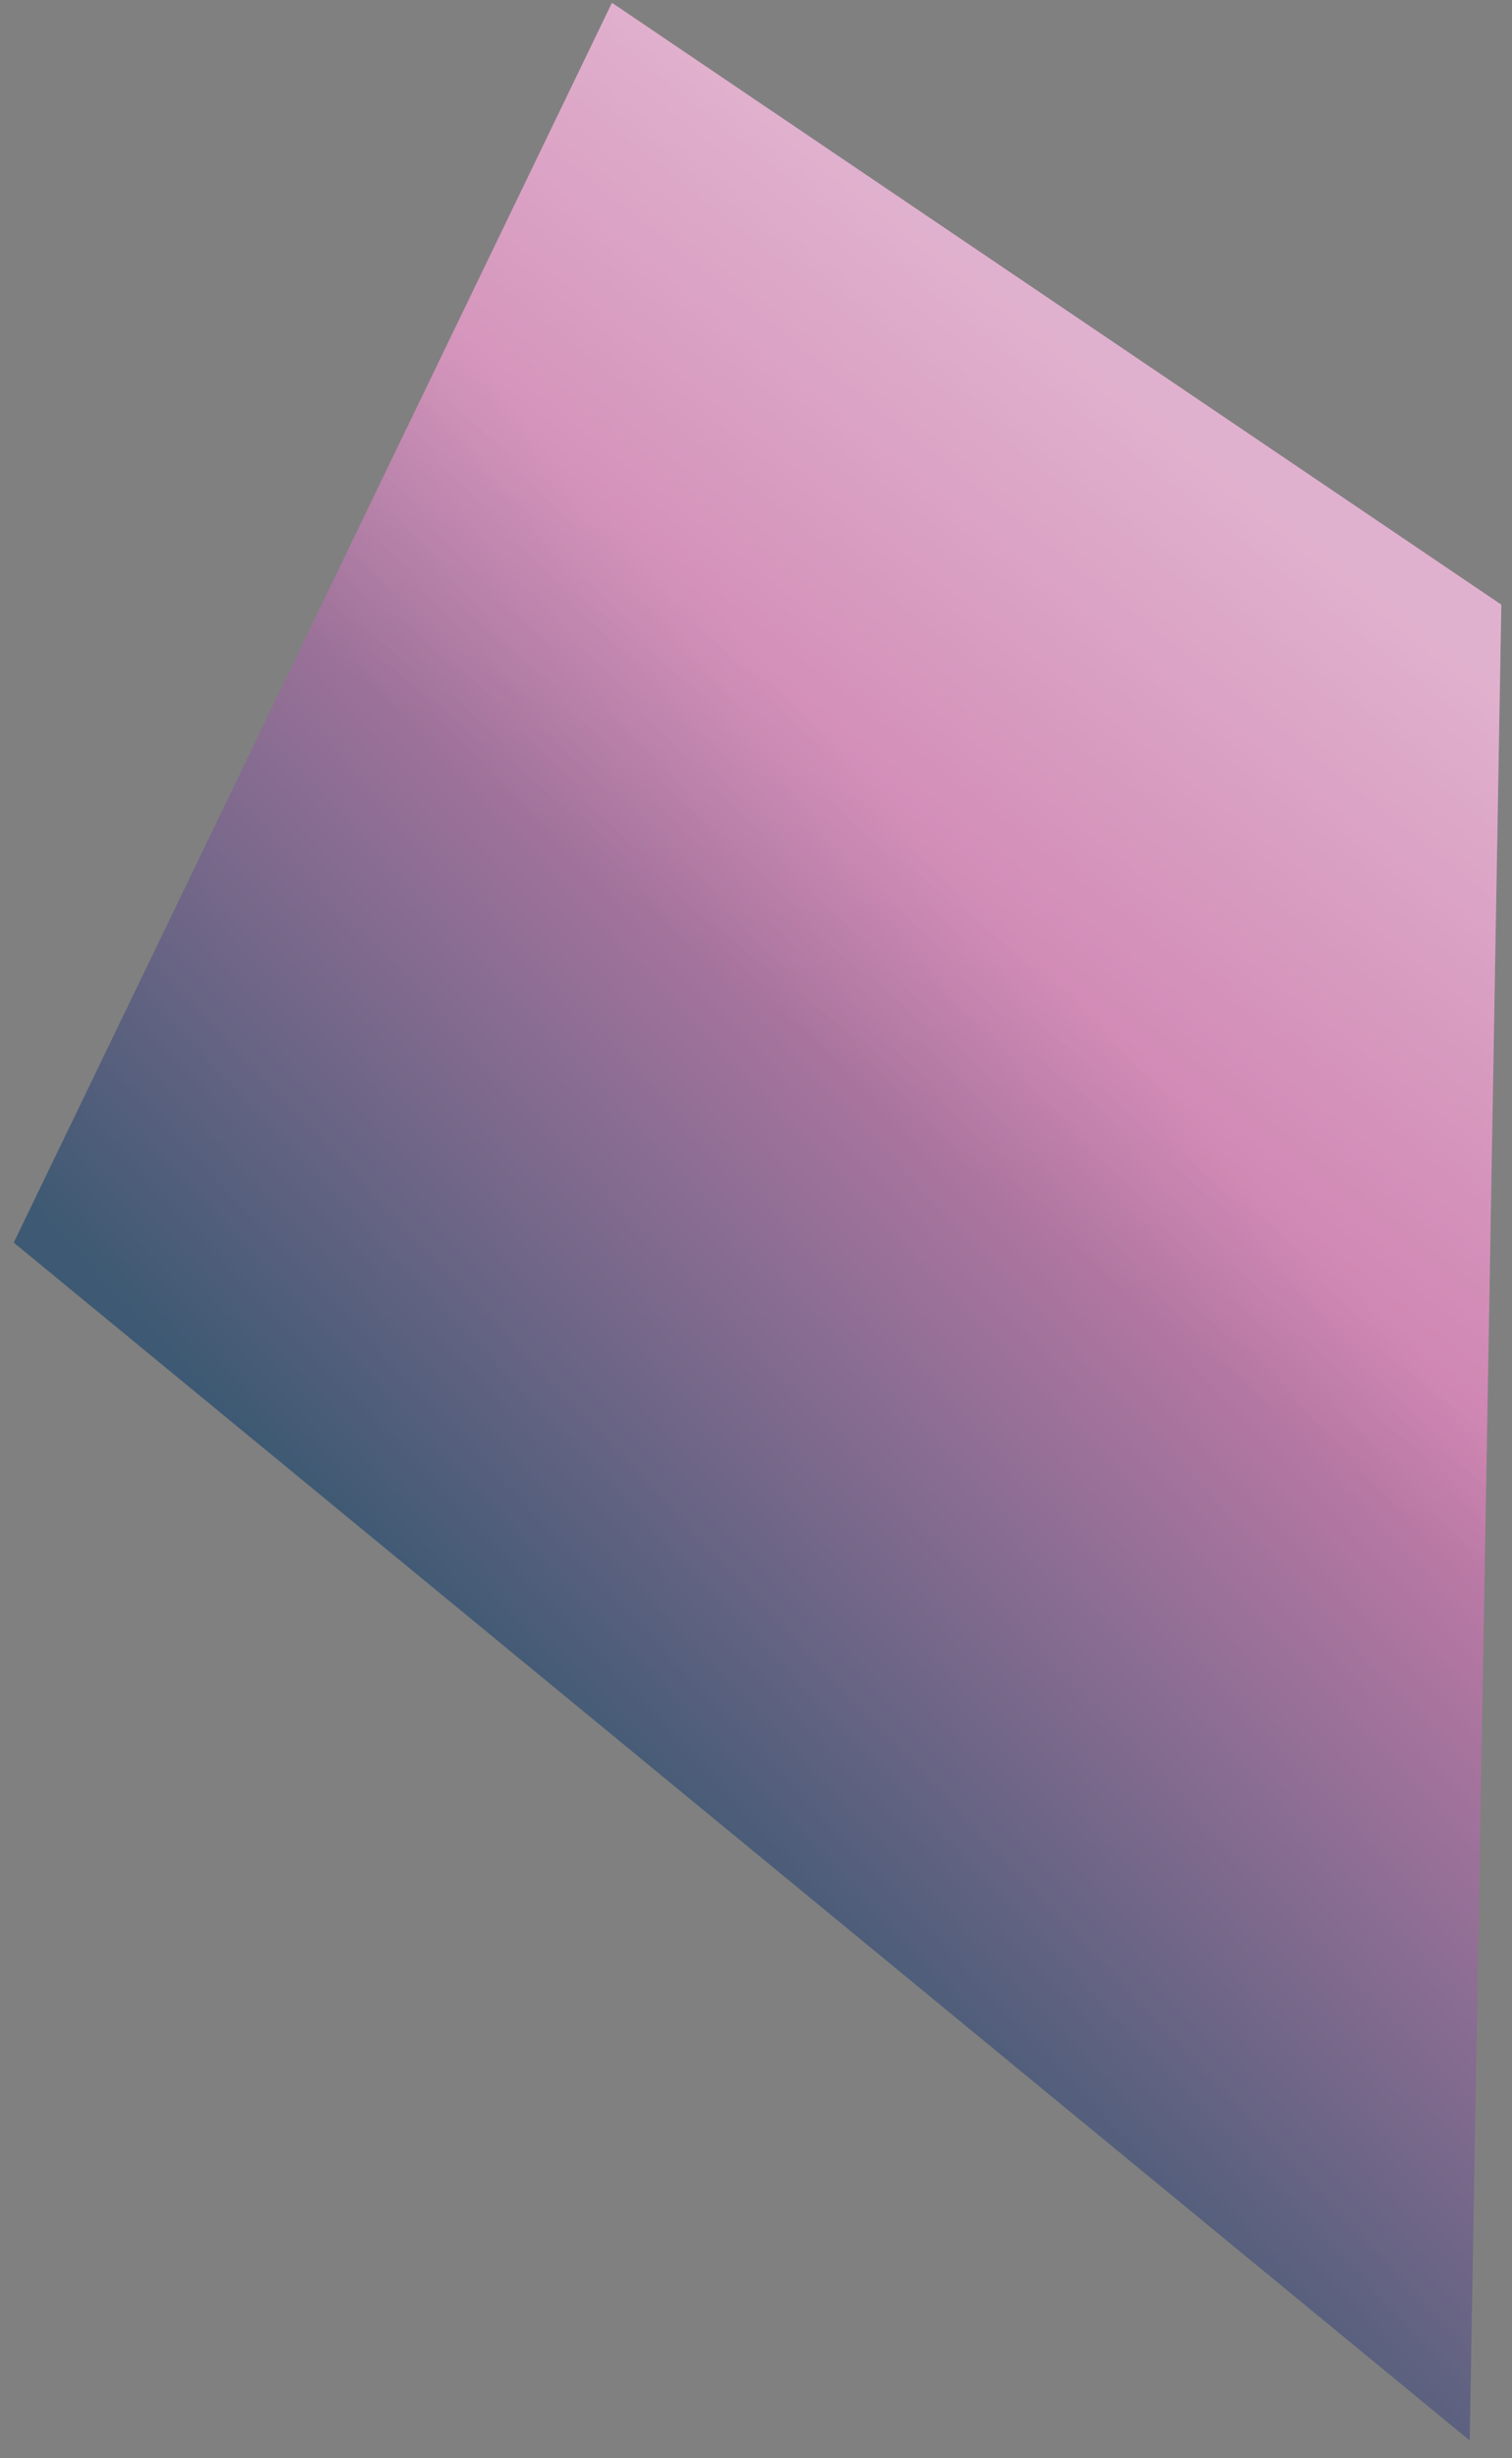
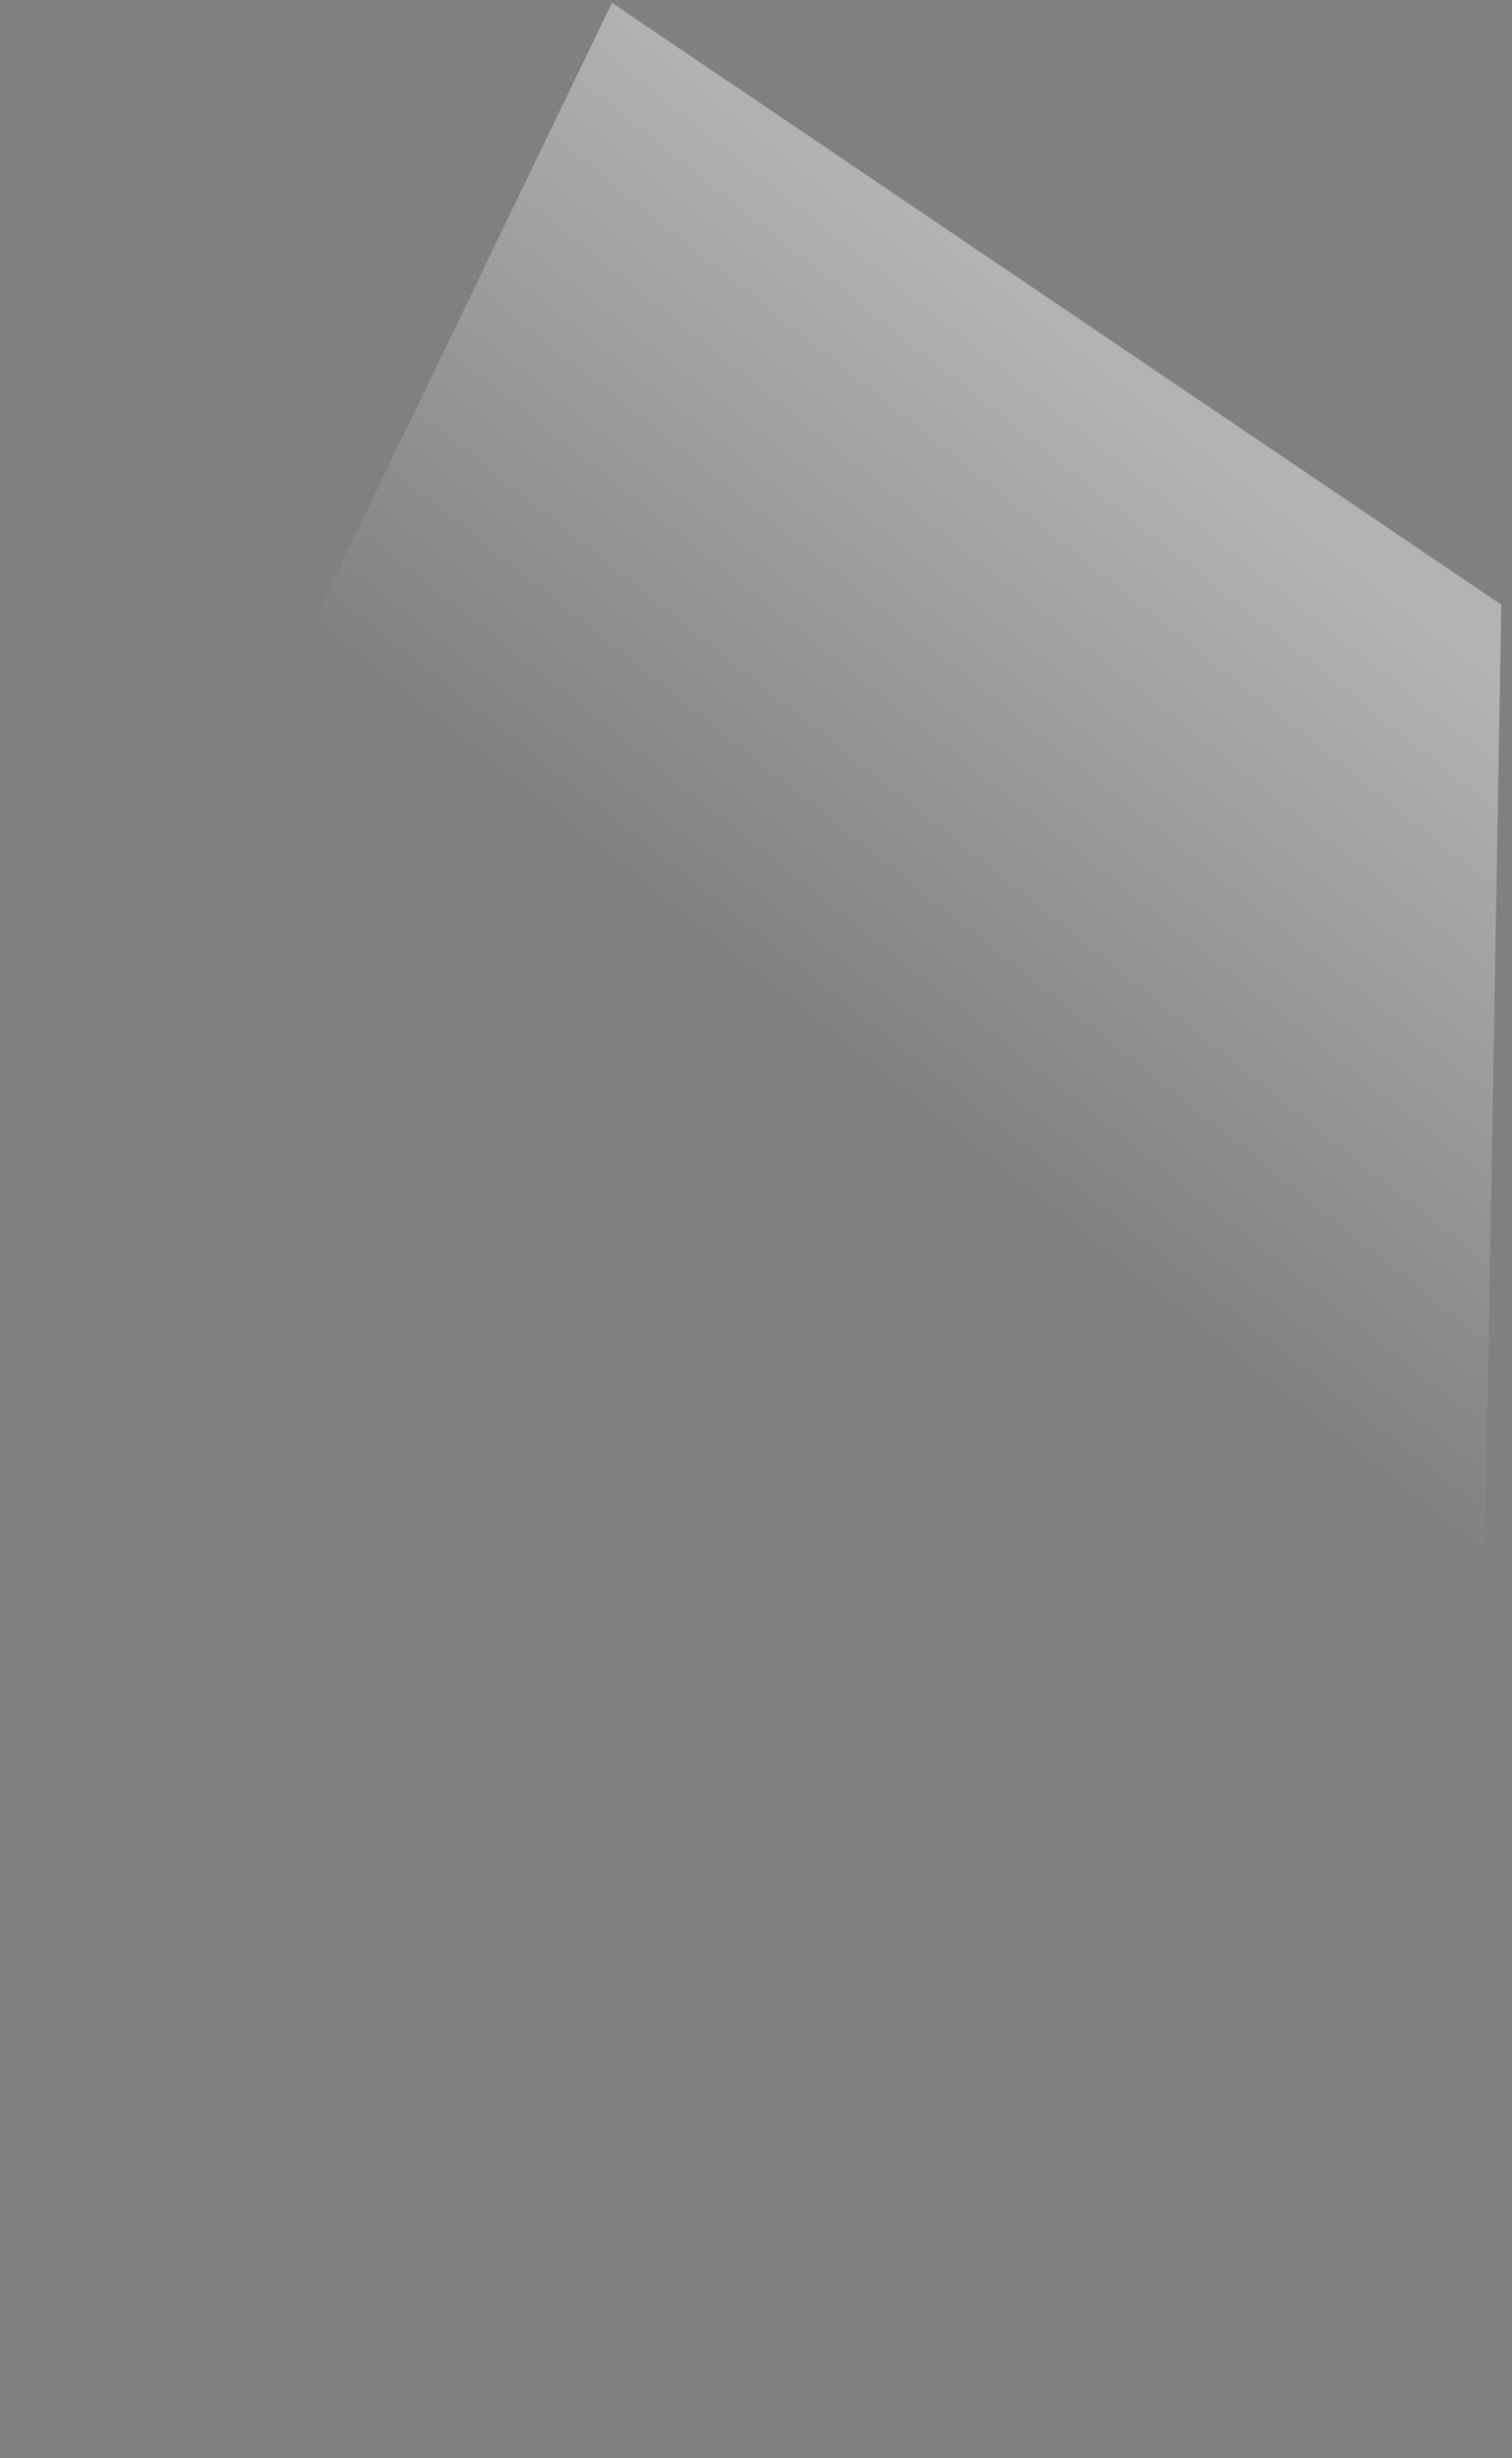
<svg xmlns="http://www.w3.org/2000/svg" width="64" height="104" viewBox="0 0 64 104" fill="none">
  <rect x="0" y="0" width="64" height="104" fill="#808080" stroke="none" />
-   <path d="M25.903 0.118L63.548 25.581L62.21 103.247L0.582 52.57L25.903 0.118Z" fill="url(#paint0_linear_2_221)" fill-opacity="0.6" />
  <path d="M25.903 0.118L63.548 25.581L62.21 103.247L0.582 52.57L25.903 0.118Z" fill="url(#paint1_linear_2_221)" fill-opacity="0.4" />
  <defs>
    <linearGradient id="paint0_linear_2_221" x1="46.143" y1="11.783" x2="2.941" y2="52.755" gradientUnits="userSpaceOnUse">
      <stop offset="0.339" stop-color="#FF7CCB" />
      <stop offset="0.354" stop-color="#FF7CCB" />
      <stop offset="1" stop-color="#12406B" />
    </linearGradient>
    <linearGradient id="paint1_linear_2_221" x1="48.44" y1="17.102" x2="12.074" y2="62.775" gradientUnits="userSpaceOnUse">
      <stop stop-color="white" />
      <stop offset="0.512" stop-color="white" stop-opacity="0" />
    </linearGradient>
  </defs>
</svg>